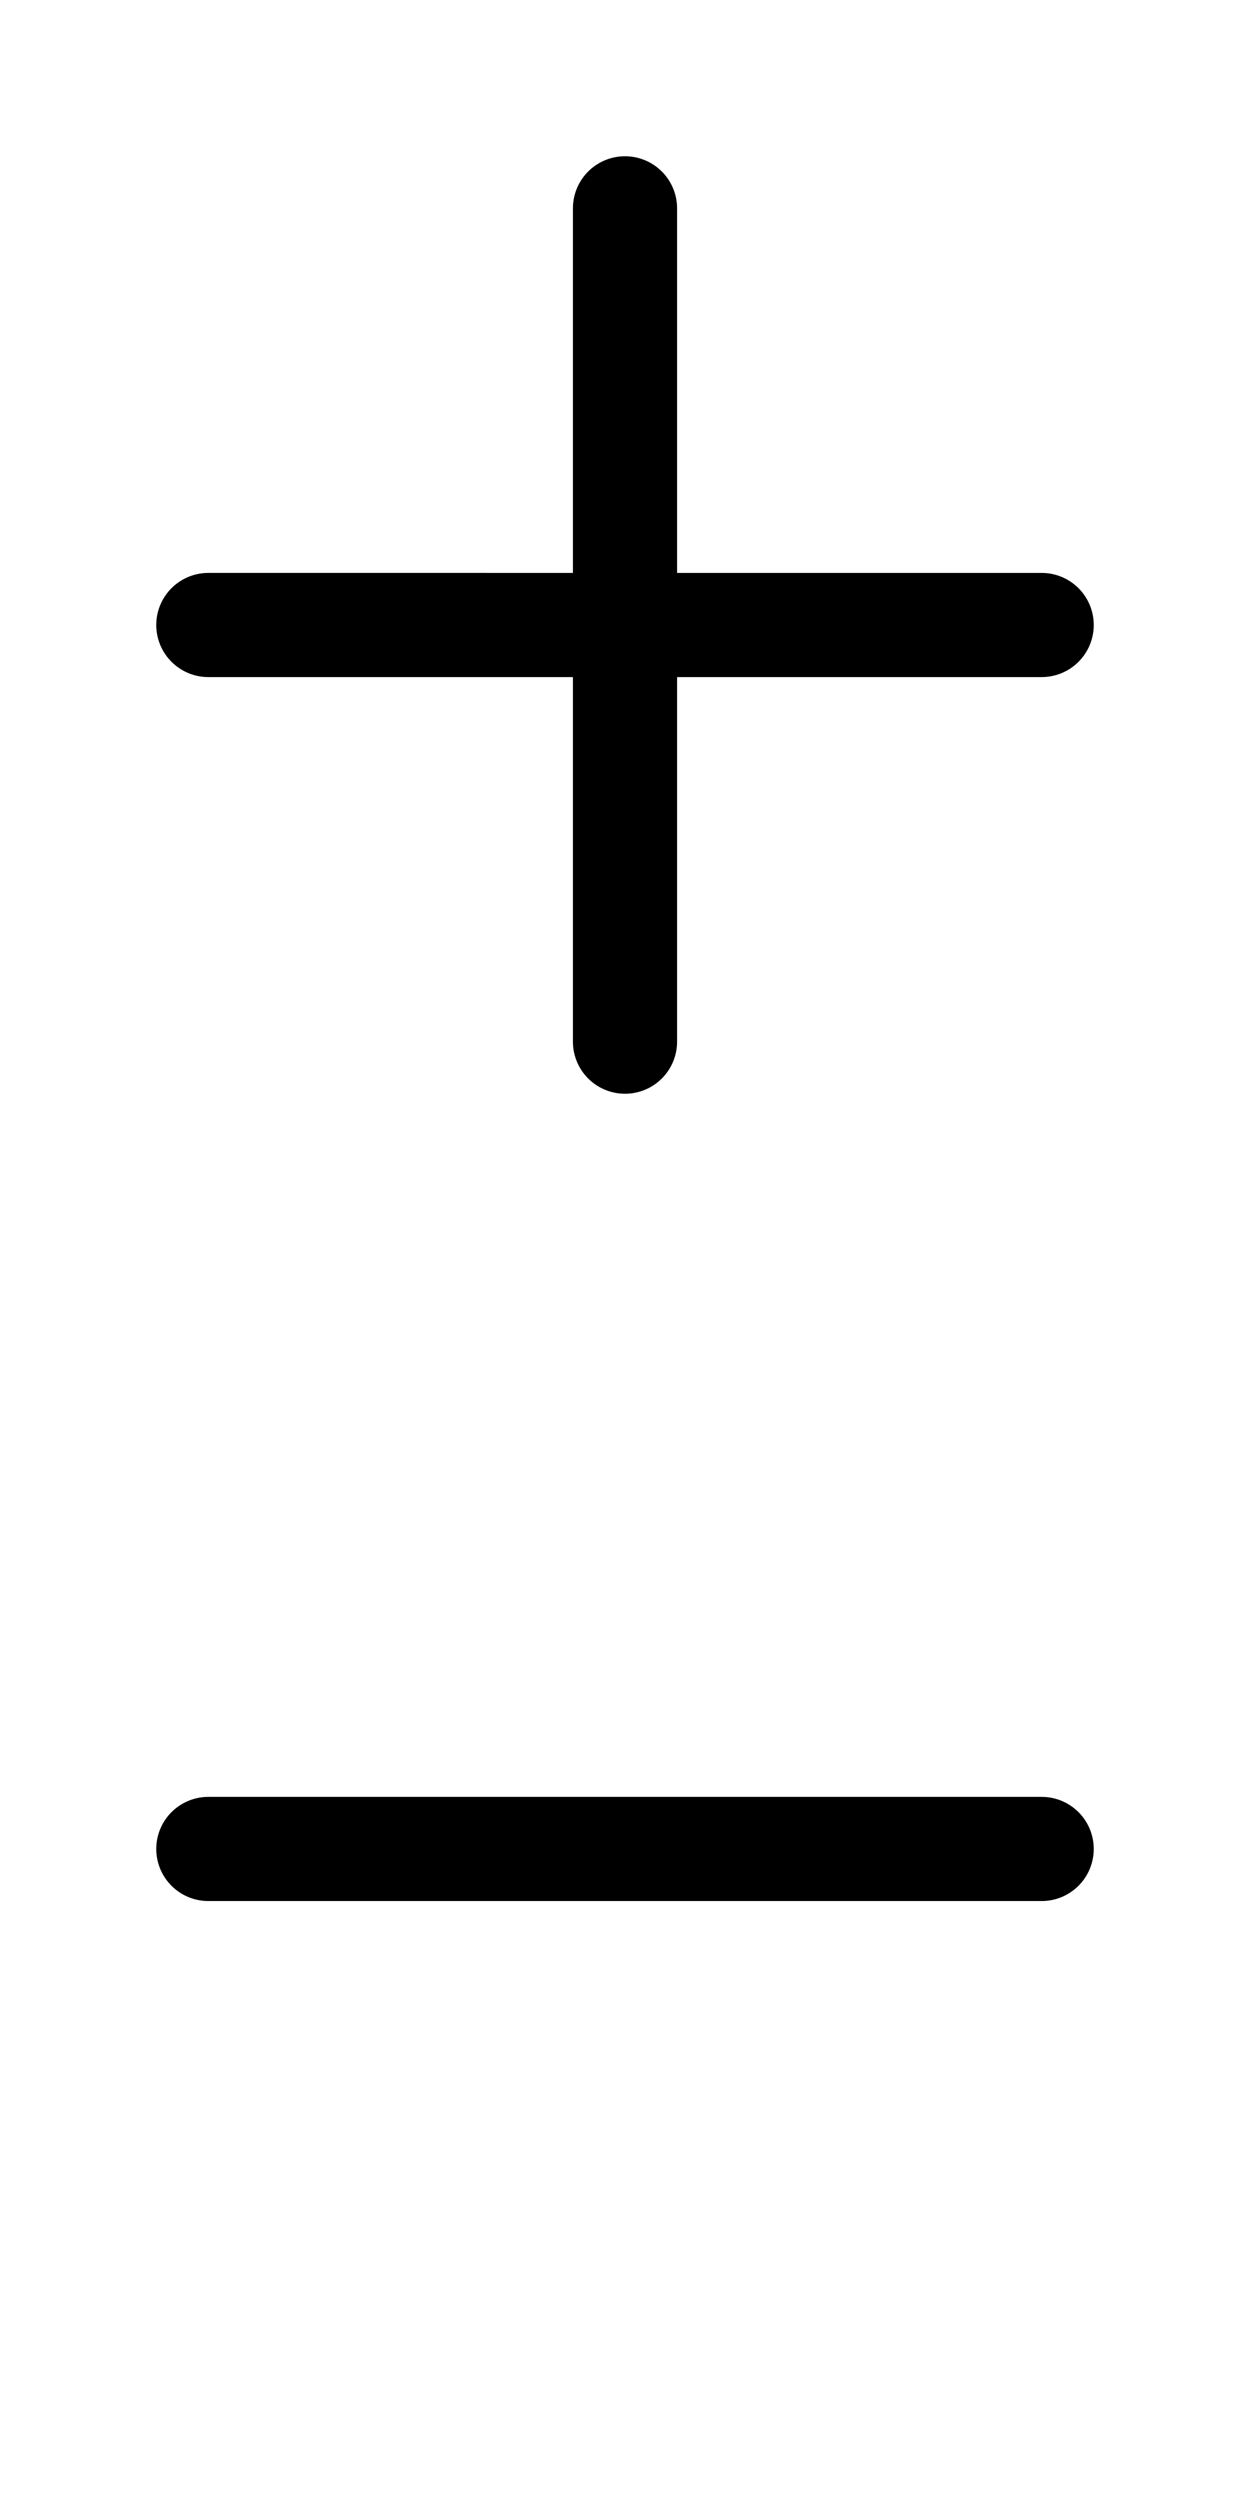
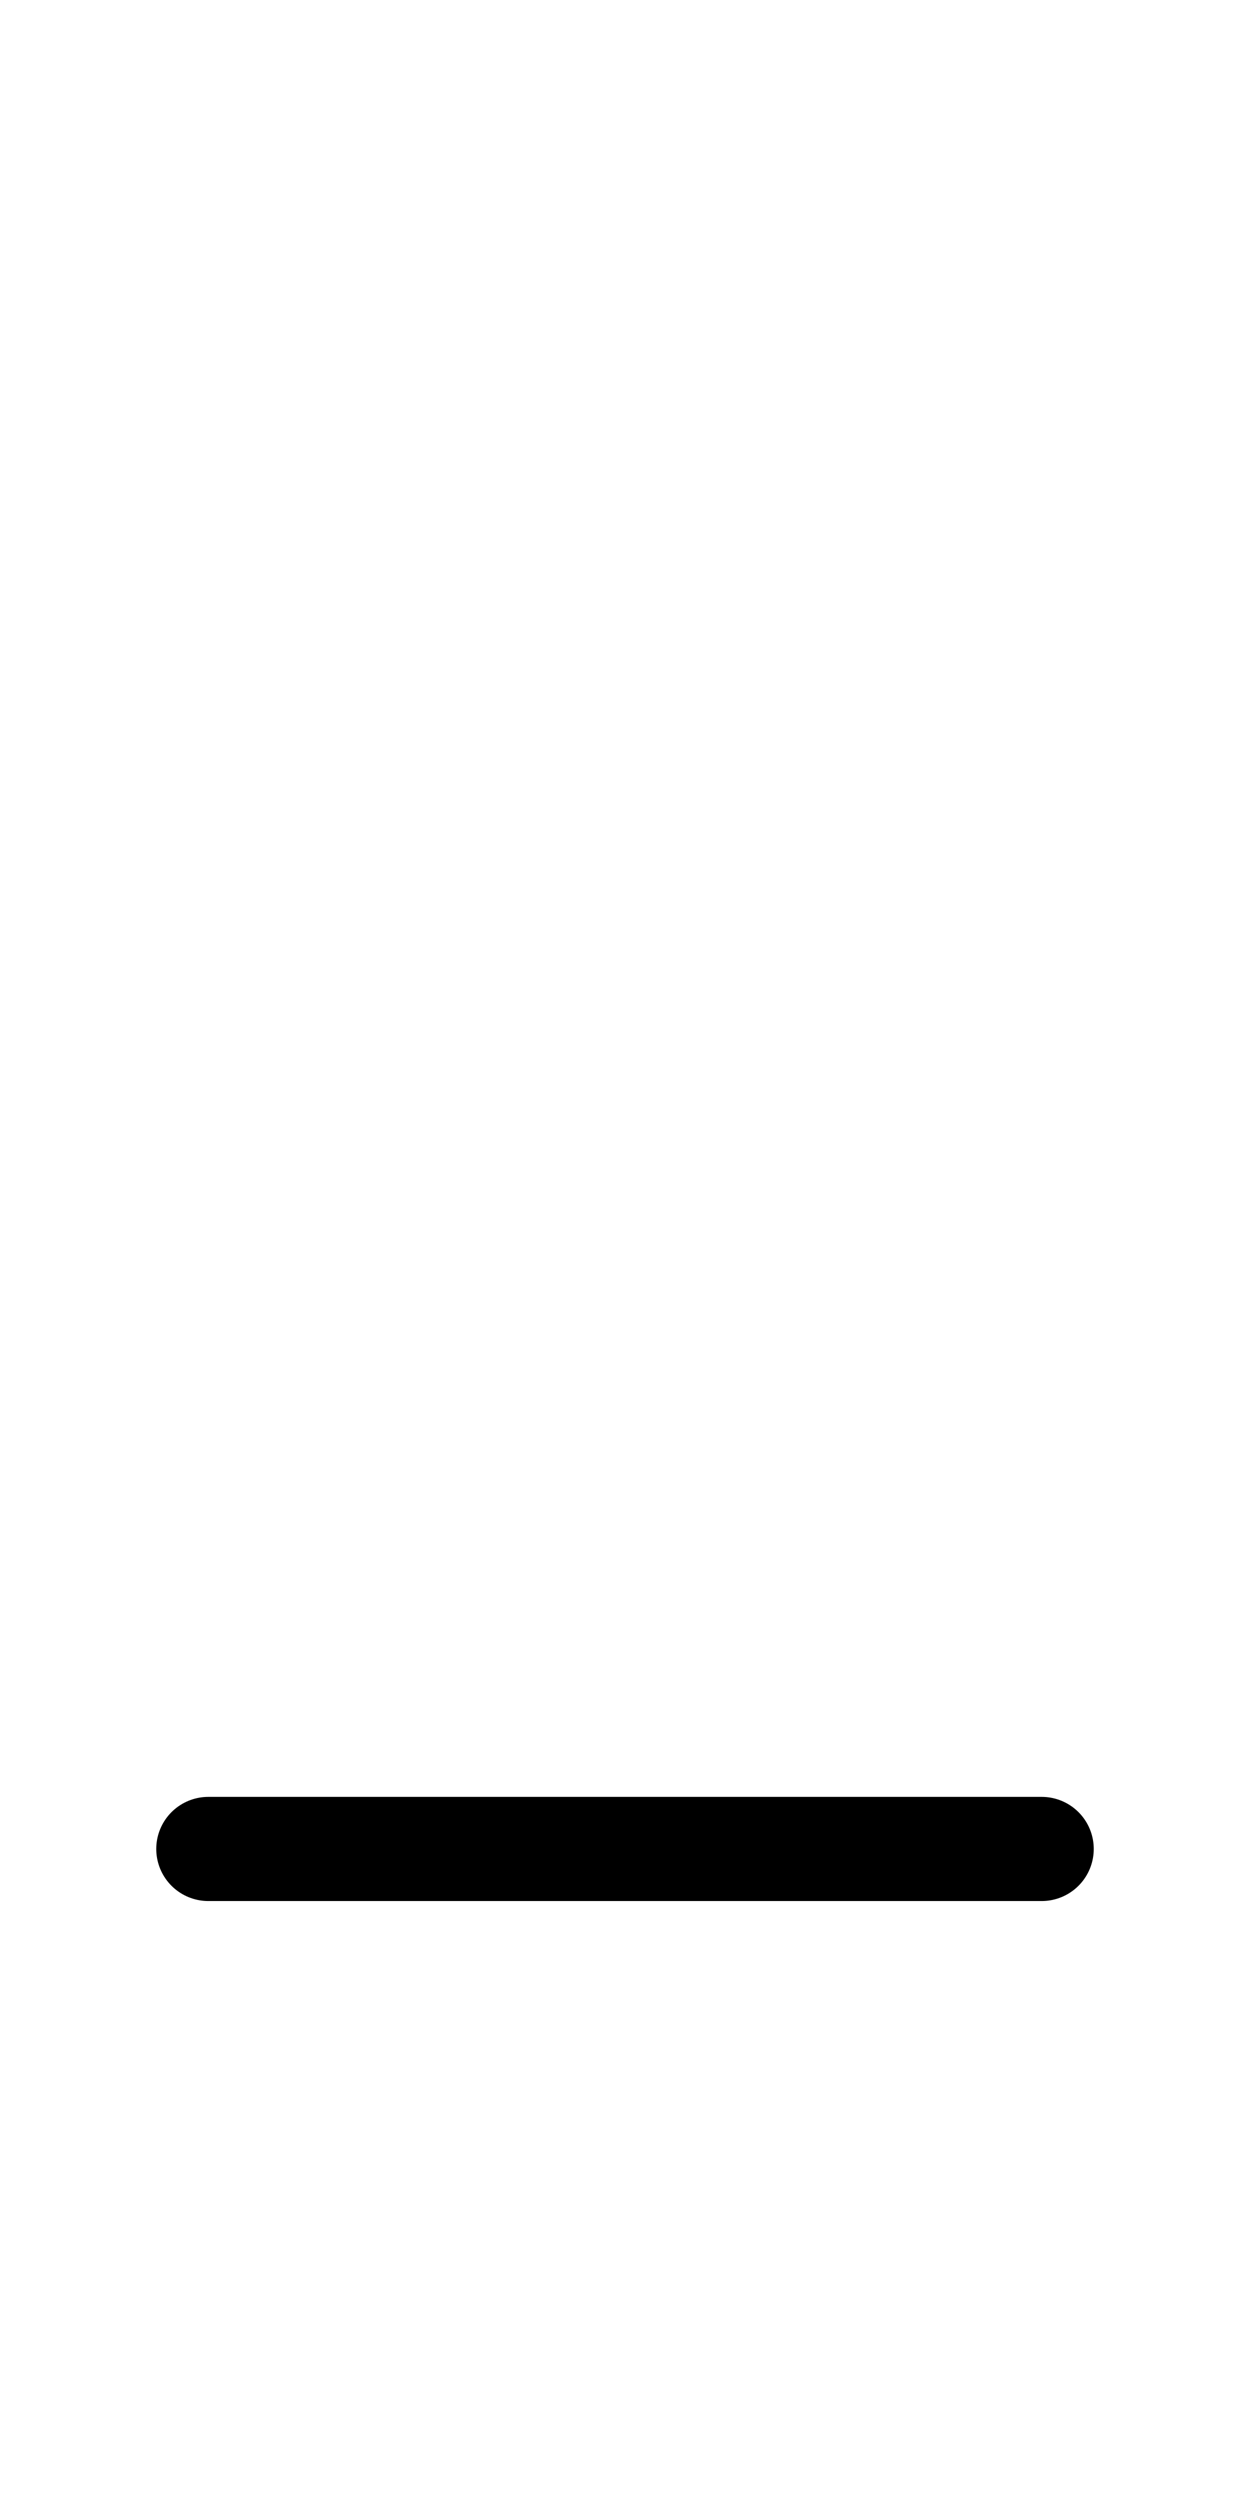
<svg xmlns="http://www.w3.org/2000/svg" viewBox="0 0 12 24">
  <defs>
    <style>
      .cls-1 {
        fill: none;
        stroke: #000;
        stroke-linecap: round;
        stroke-linejoin: round;
      }
    </style>
  </defs>
  <g id="Layer_1" data-name="Layer 1" focusable="false">
-     <path class="cls-1" d="m6,2v8m4-4H2" />
    <path class="cls-1" d="m10,17.75H2" />
  </g>
</svg>